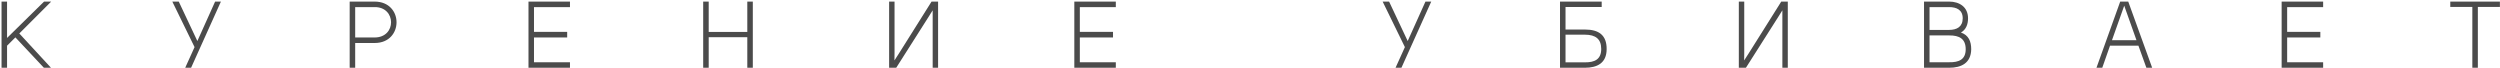
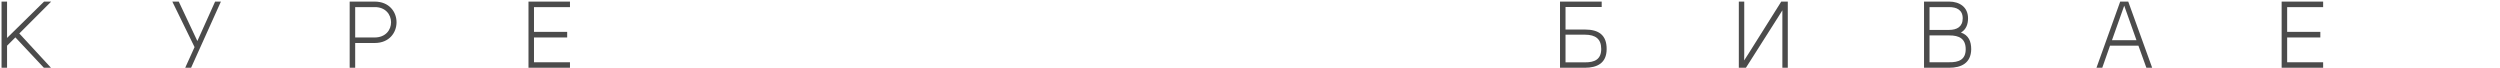
<svg xmlns="http://www.w3.org/2000/svg" width="1070" height="29" viewBox="0 0 1070 29" fill="none">
  <path d="M3.02 0.68H0.66V29H3.02V19.56L6.58 16L18.78 29H21.82L8.26 14.32L21.9 0.68H18.86L3.02 16.24V0.68Z" fill="#4B4B4B" />
  <path d="M83.269 20.16L79.269 29H81.789L94.549 0.68H92.069L84.509 17.48H84.429L76.509 0.68H73.749L83.269 20.16Z" fill="#4B4B4B" />
  <path d="M152.02 29V18.4H160.38C172.82 18.4 172.86 0.68 160.34 0.68H149.66V29H152.02ZM152.02 16.04V3.04H160.34C169.62 2.92 169.82 16.04 160.34 16.04H152.02Z" fill="#4B4B4B" />
  <path d="M228.551 3.04H243.951V0.68H226.191V29H243.951V26.64H228.551V16.04H242.751V13.64H228.551V3.04Z" fill="#4B4B4B" />
-   <path d="M303.325 15.92H319.845V29H322.205V0.68H319.845V13.68H303.325V0.68H300.965V29H303.325V15.92Z" fill="#4B4B4B" />
-   <path d="M399.183 4.48V29H401.503V0.68H398.703L384.743 22.88L382.863 25.8H382.823L382.863 22.6V0.68H380.543V29H383.583L397.543 7.04L399.143 4.48H399.183Z" fill="#4B4B4B" />
-   <path d="M462.169 3.04H477.569V0.68H459.809V29H477.569V26.64H462.169V16.04H476.369V13.64H462.169V3.04Z" fill="#4B4B4B" />
-   <path d="M601.292 20.16L597.292 29H599.812L612.572 0.68H610.092L602.532 17.48H602.452L594.532 0.68H591.772L601.292 20.16Z" fill="#4B4B4B" />
  <path d="M670.044 12.64V3H685.524V0.68H667.684V29H678.324C683.604 29 687.644 27 687.644 21C687.684 15.04 684.284 12.64 678.364 12.64H670.044ZM670.044 26.68V14.84H678.284C683.004 14.84 685.324 16.76 685.324 20.96C685.324 25.44 682.444 26.72 678.404 26.68H670.044Z" fill="#4B4B4B" />
  <path d="M762.855 4.48V29H765.175V0.68H762.375L748.415 22.88L746.535 25.8H746.495L746.535 22.6V0.68H744.215V29H747.255L761.215 7.04L762.815 4.48H762.855Z" fill="#4B4B4B" />
  <path d="M839.28 13.92C841.52 12.64 842.32 10.36 842.32 7.84C842.32 3 838.64 0.68 834.24 0.68H823.48V29H834.2C839.52 29 843.56 26.96 843.68 21.12C843.68 17.72 842.6 15.08 839.28 13.92ZM825.84 12.8V3.04H834.24C837.44 3.04 840.04 4.24 840.04 7.84C840.04 11.44 837.56 12.8 834.24 12.8H825.84ZM825.84 26.64V15.16H834.24C838.6 15.12 841.32 16.6 841.32 21.08C841.32 25.52 838.36 26.72 834.24 26.64H825.84Z" fill="#4B4B4B" />
  <path d="M910.888 0.68H907.448L897.288 29H899.768L903.088 19.56H915.248L918.648 29H921.128L910.888 0.68ZM909.168 2.44L914.408 17.2H903.928L909.168 2.44Z" fill="#4B4B4B" />
  <path d="M978.903 3.04H994.303V0.68H976.543V29H994.303V26.64H978.903V16.04H993.103V13.64H978.903V3.04Z" fill="#4B4B4B" />
-   <path d="M1069.96 0.68H1048.72V2.96H1058.16V29H1060.52V2.96H1069.96V0.68Z" fill="#4B4B4B" />
</svg>